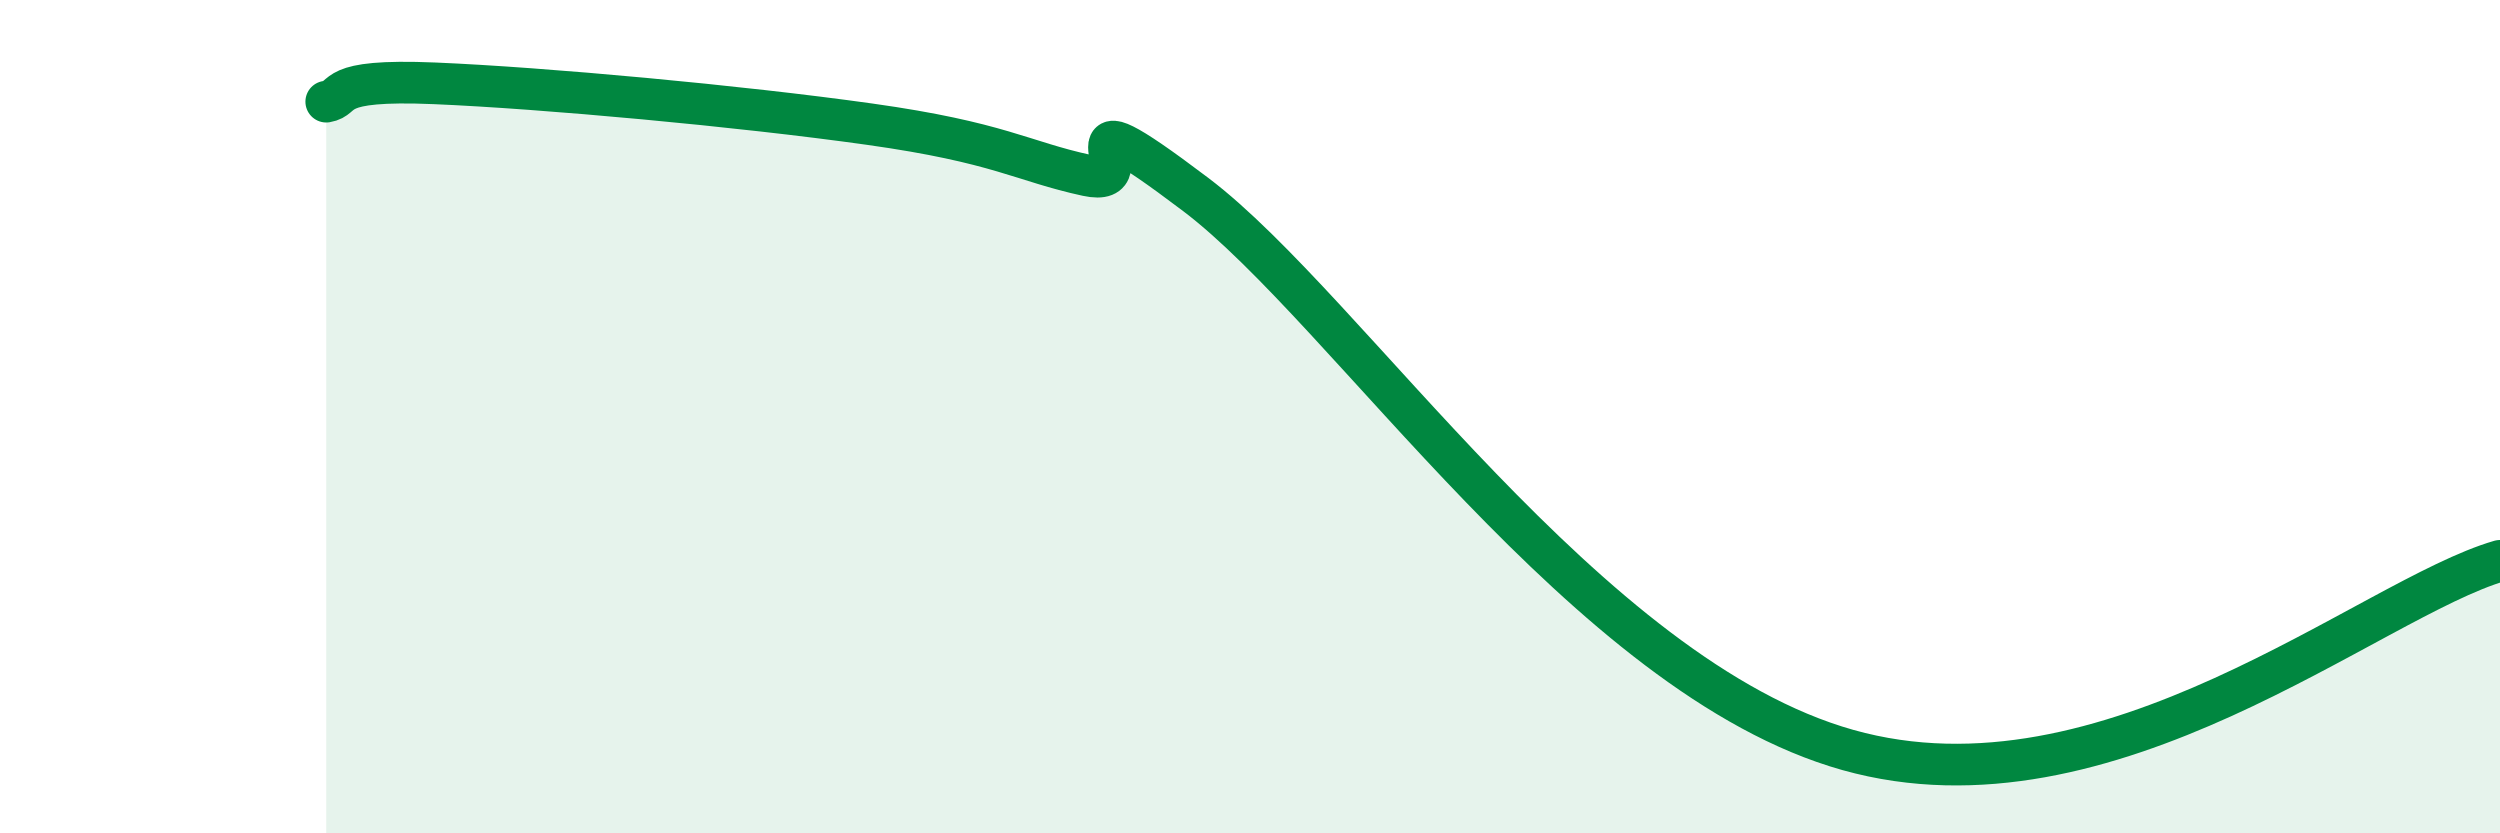
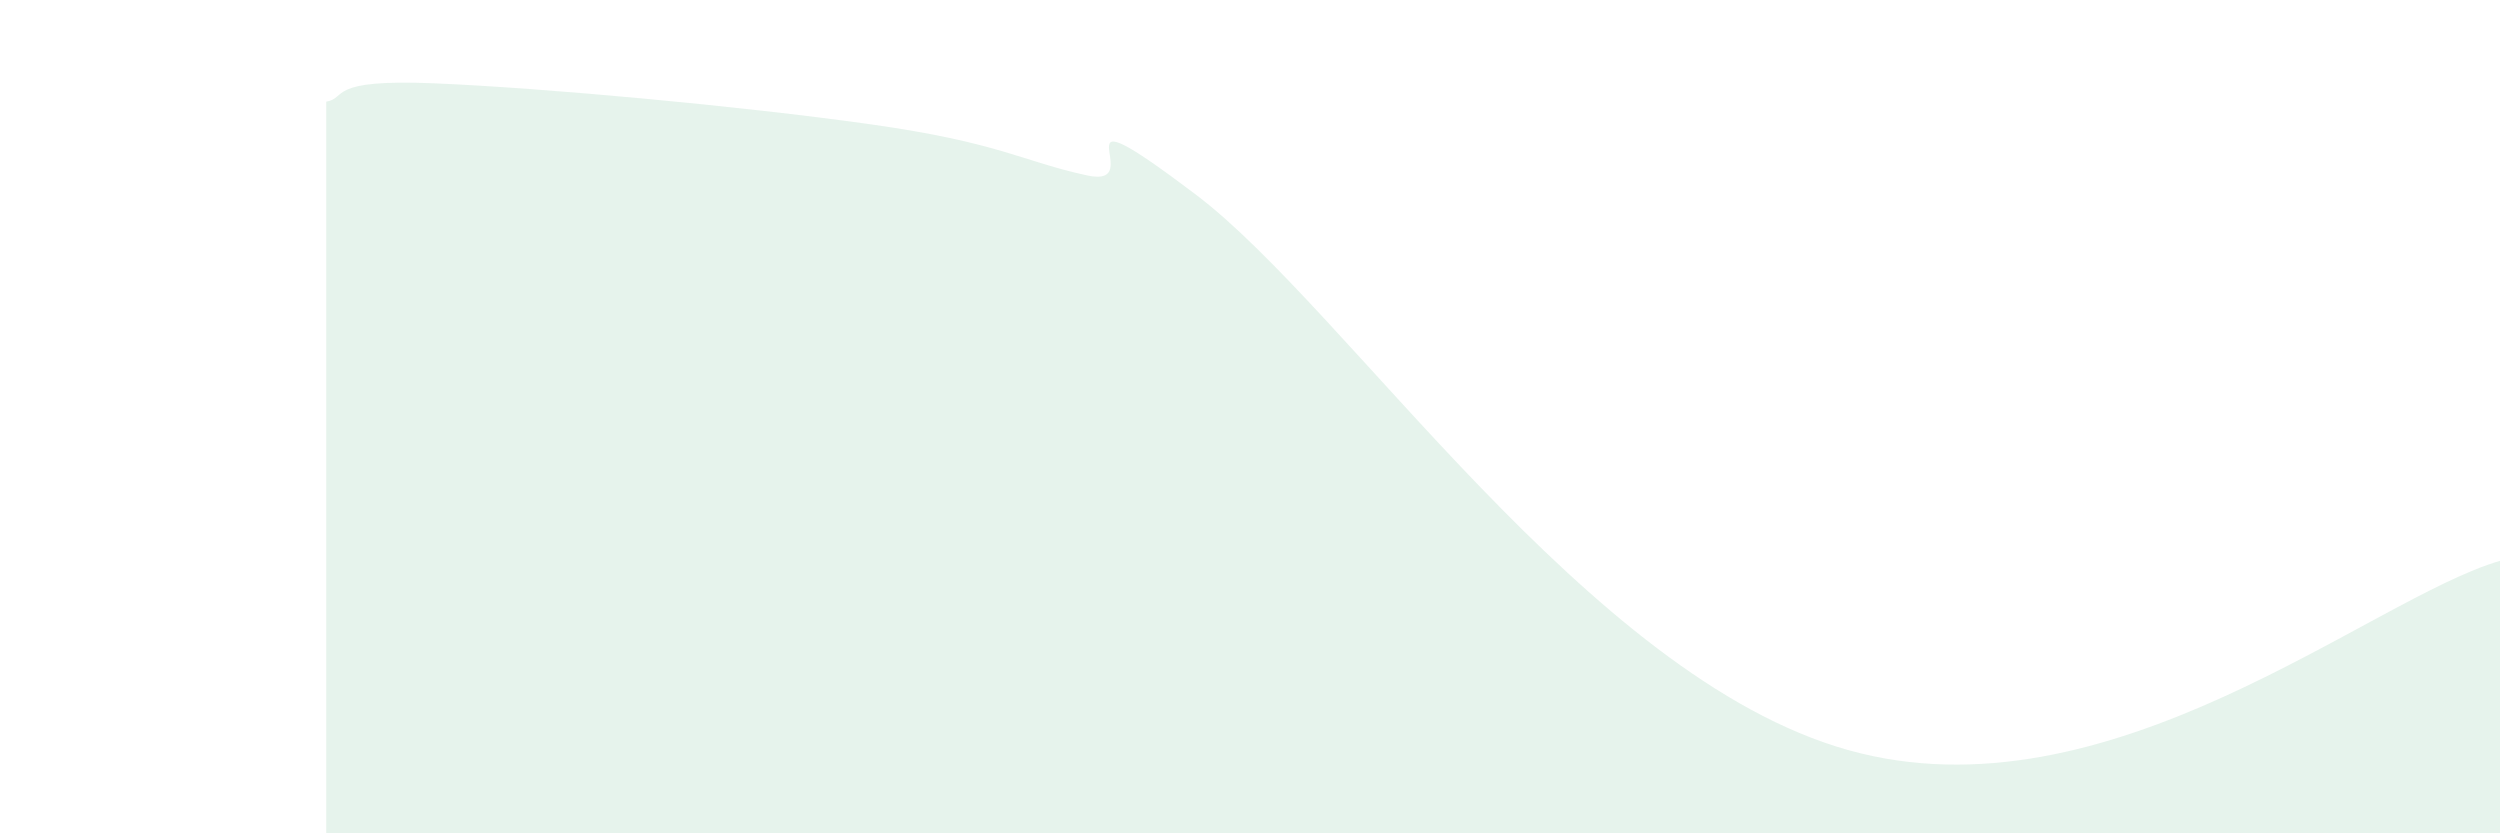
<svg xmlns="http://www.w3.org/2000/svg" width="60" height="20" viewBox="0 0 60 20">
  <path d="M 7.83,2.44 C 8.35,2.35 7.82,1.89 10.43,2 C 13.04,2.11 17.74,2.54 20.87,2.98 C 24,3.42 24.52,3.87 26.09,4.21 C 27.66,4.55 25.05,1.91 28.7,4.67 C 32.35,7.43 38.09,16.24 44.35,18 C 50.61,19.76 56.87,14.37 60,13.46L60 20L7.83 20Z" fill="#008740" opacity="0.1" stroke-linecap="round" stroke-linejoin="round" />
-   <path d="M 7.83,2.44 C 8.35,2.35 7.82,1.89 10.43,2 C 13.04,2.11 17.74,2.54 20.87,2.98 C 24,3.42 24.52,3.87 26.09,4.21 C 27.66,4.55 25.05,1.91 28.7,4.67 C 32.35,7.43 38.09,16.24 44.35,18 C 50.61,19.76 56.87,14.37 60,13.46" stroke="#008740" stroke-width="1" fill="none" stroke-linecap="round" stroke-linejoin="round" />
</svg>